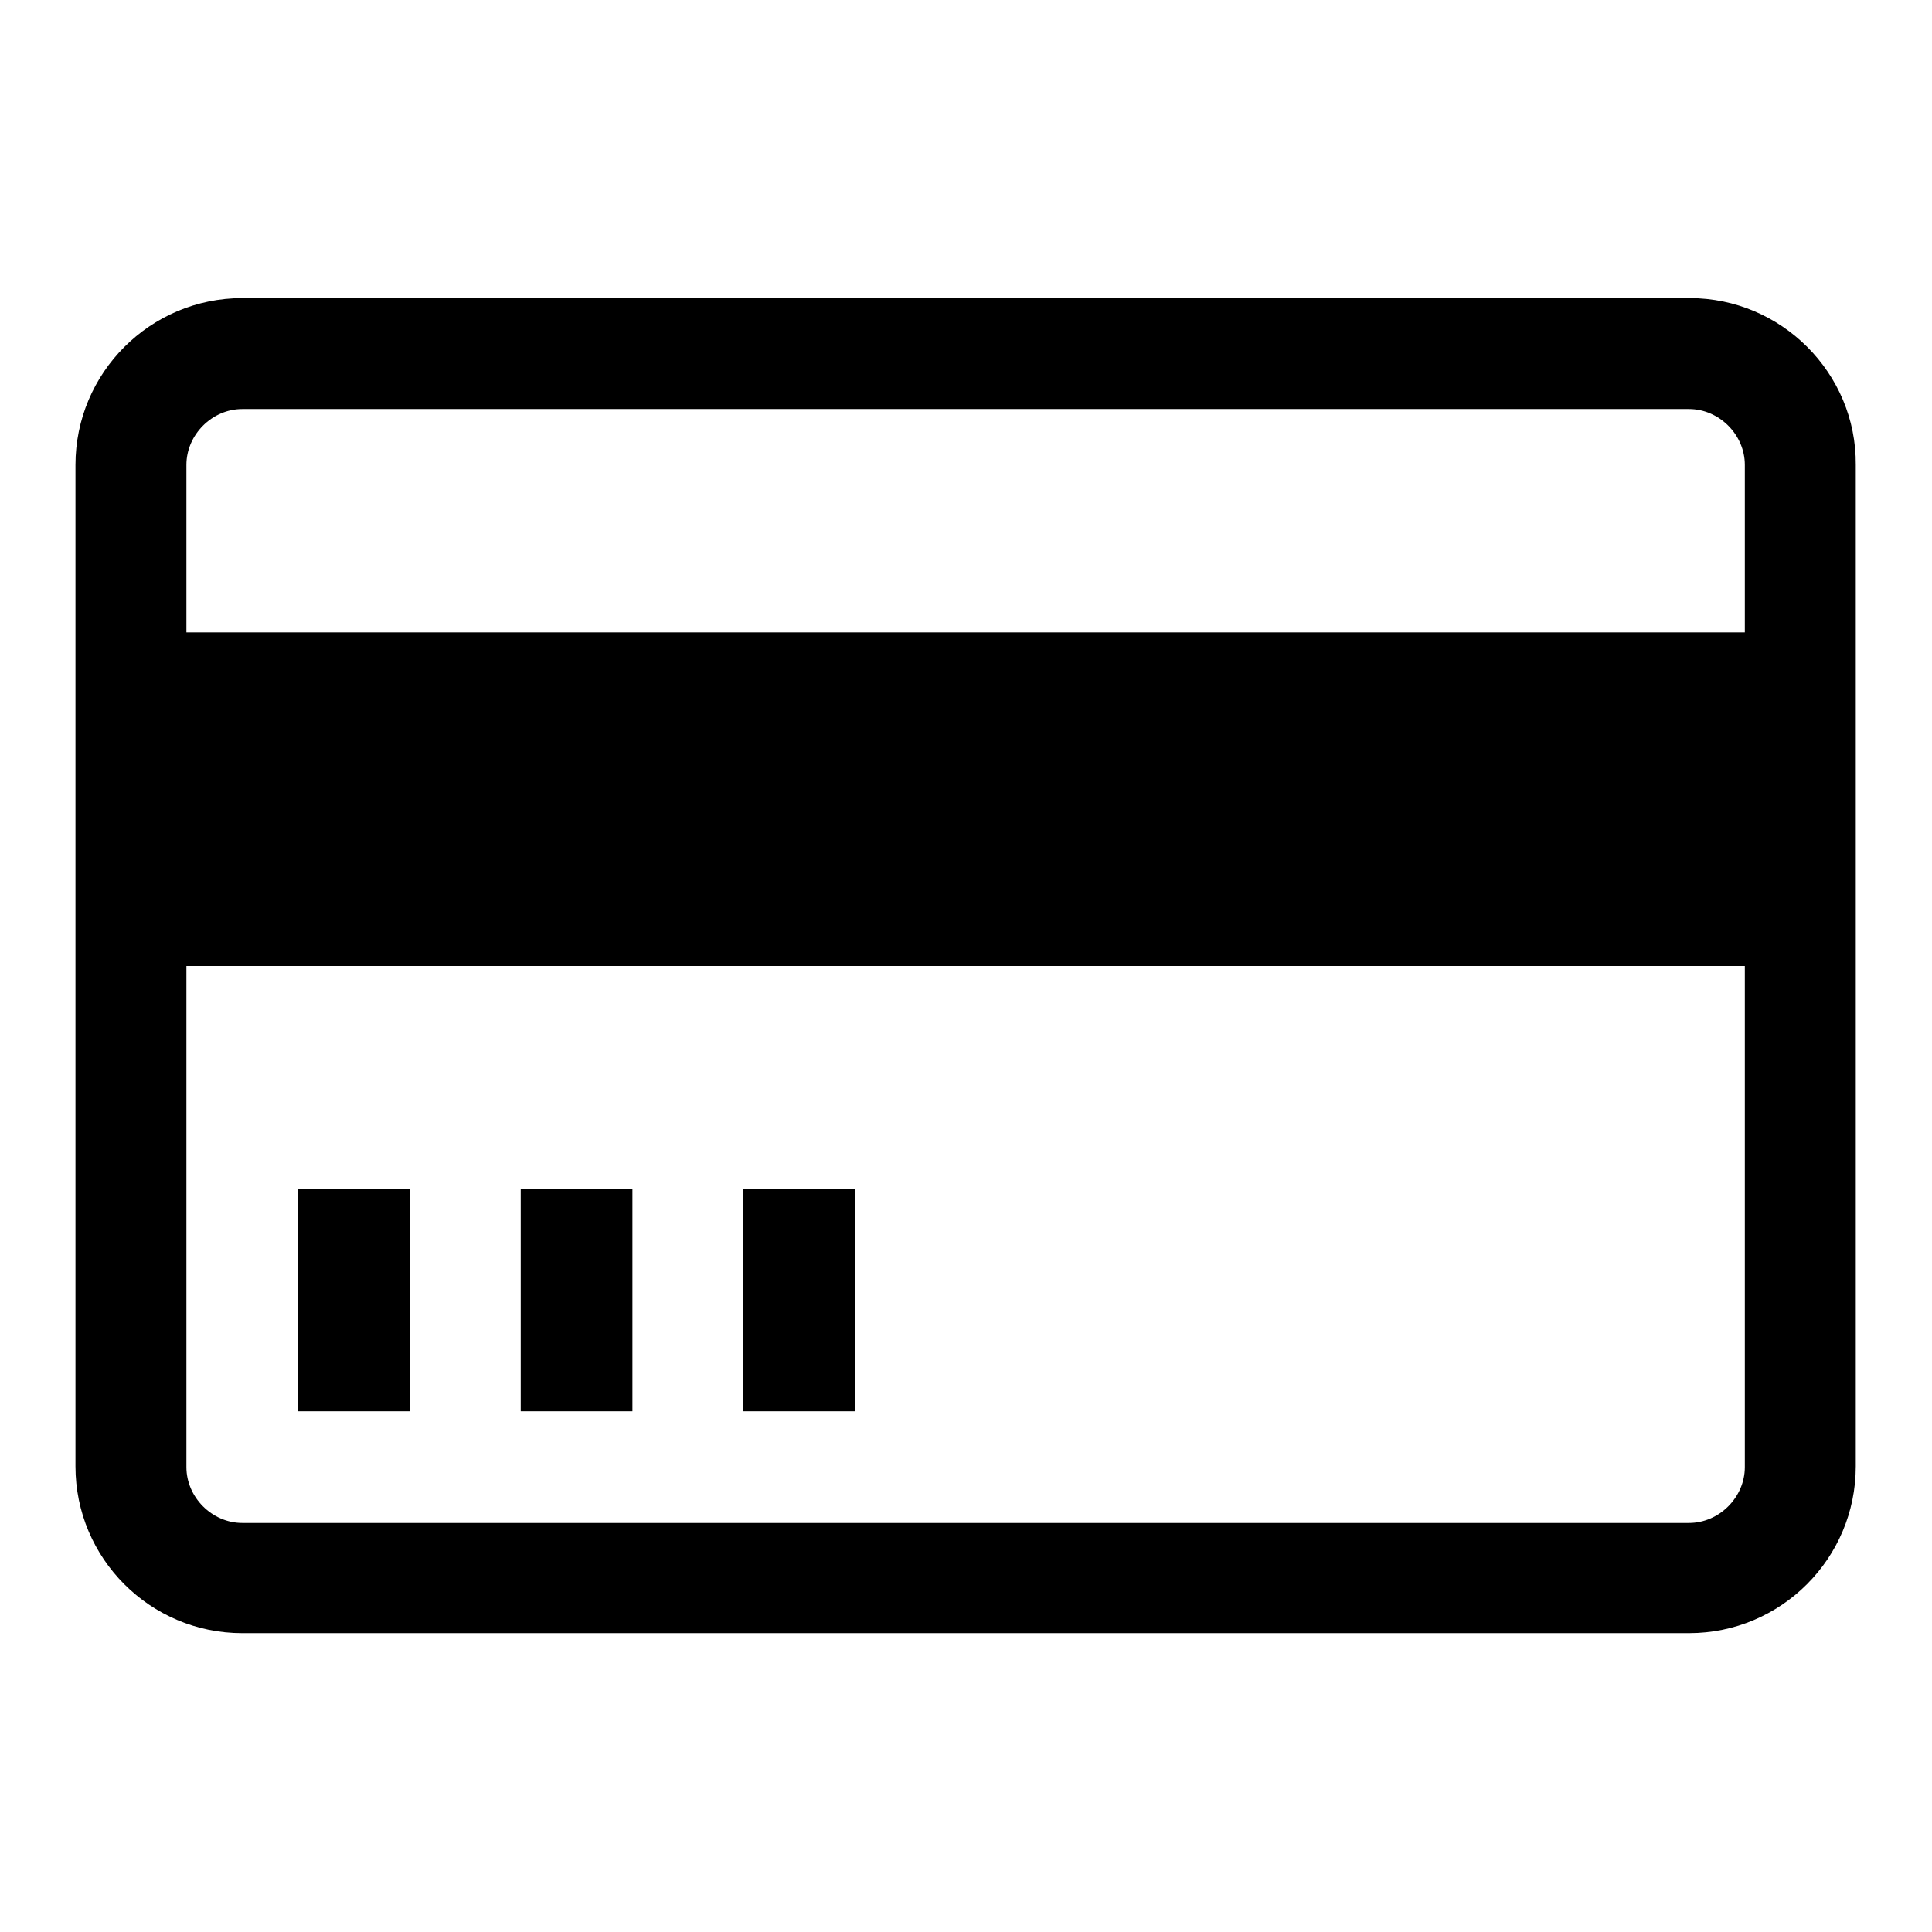
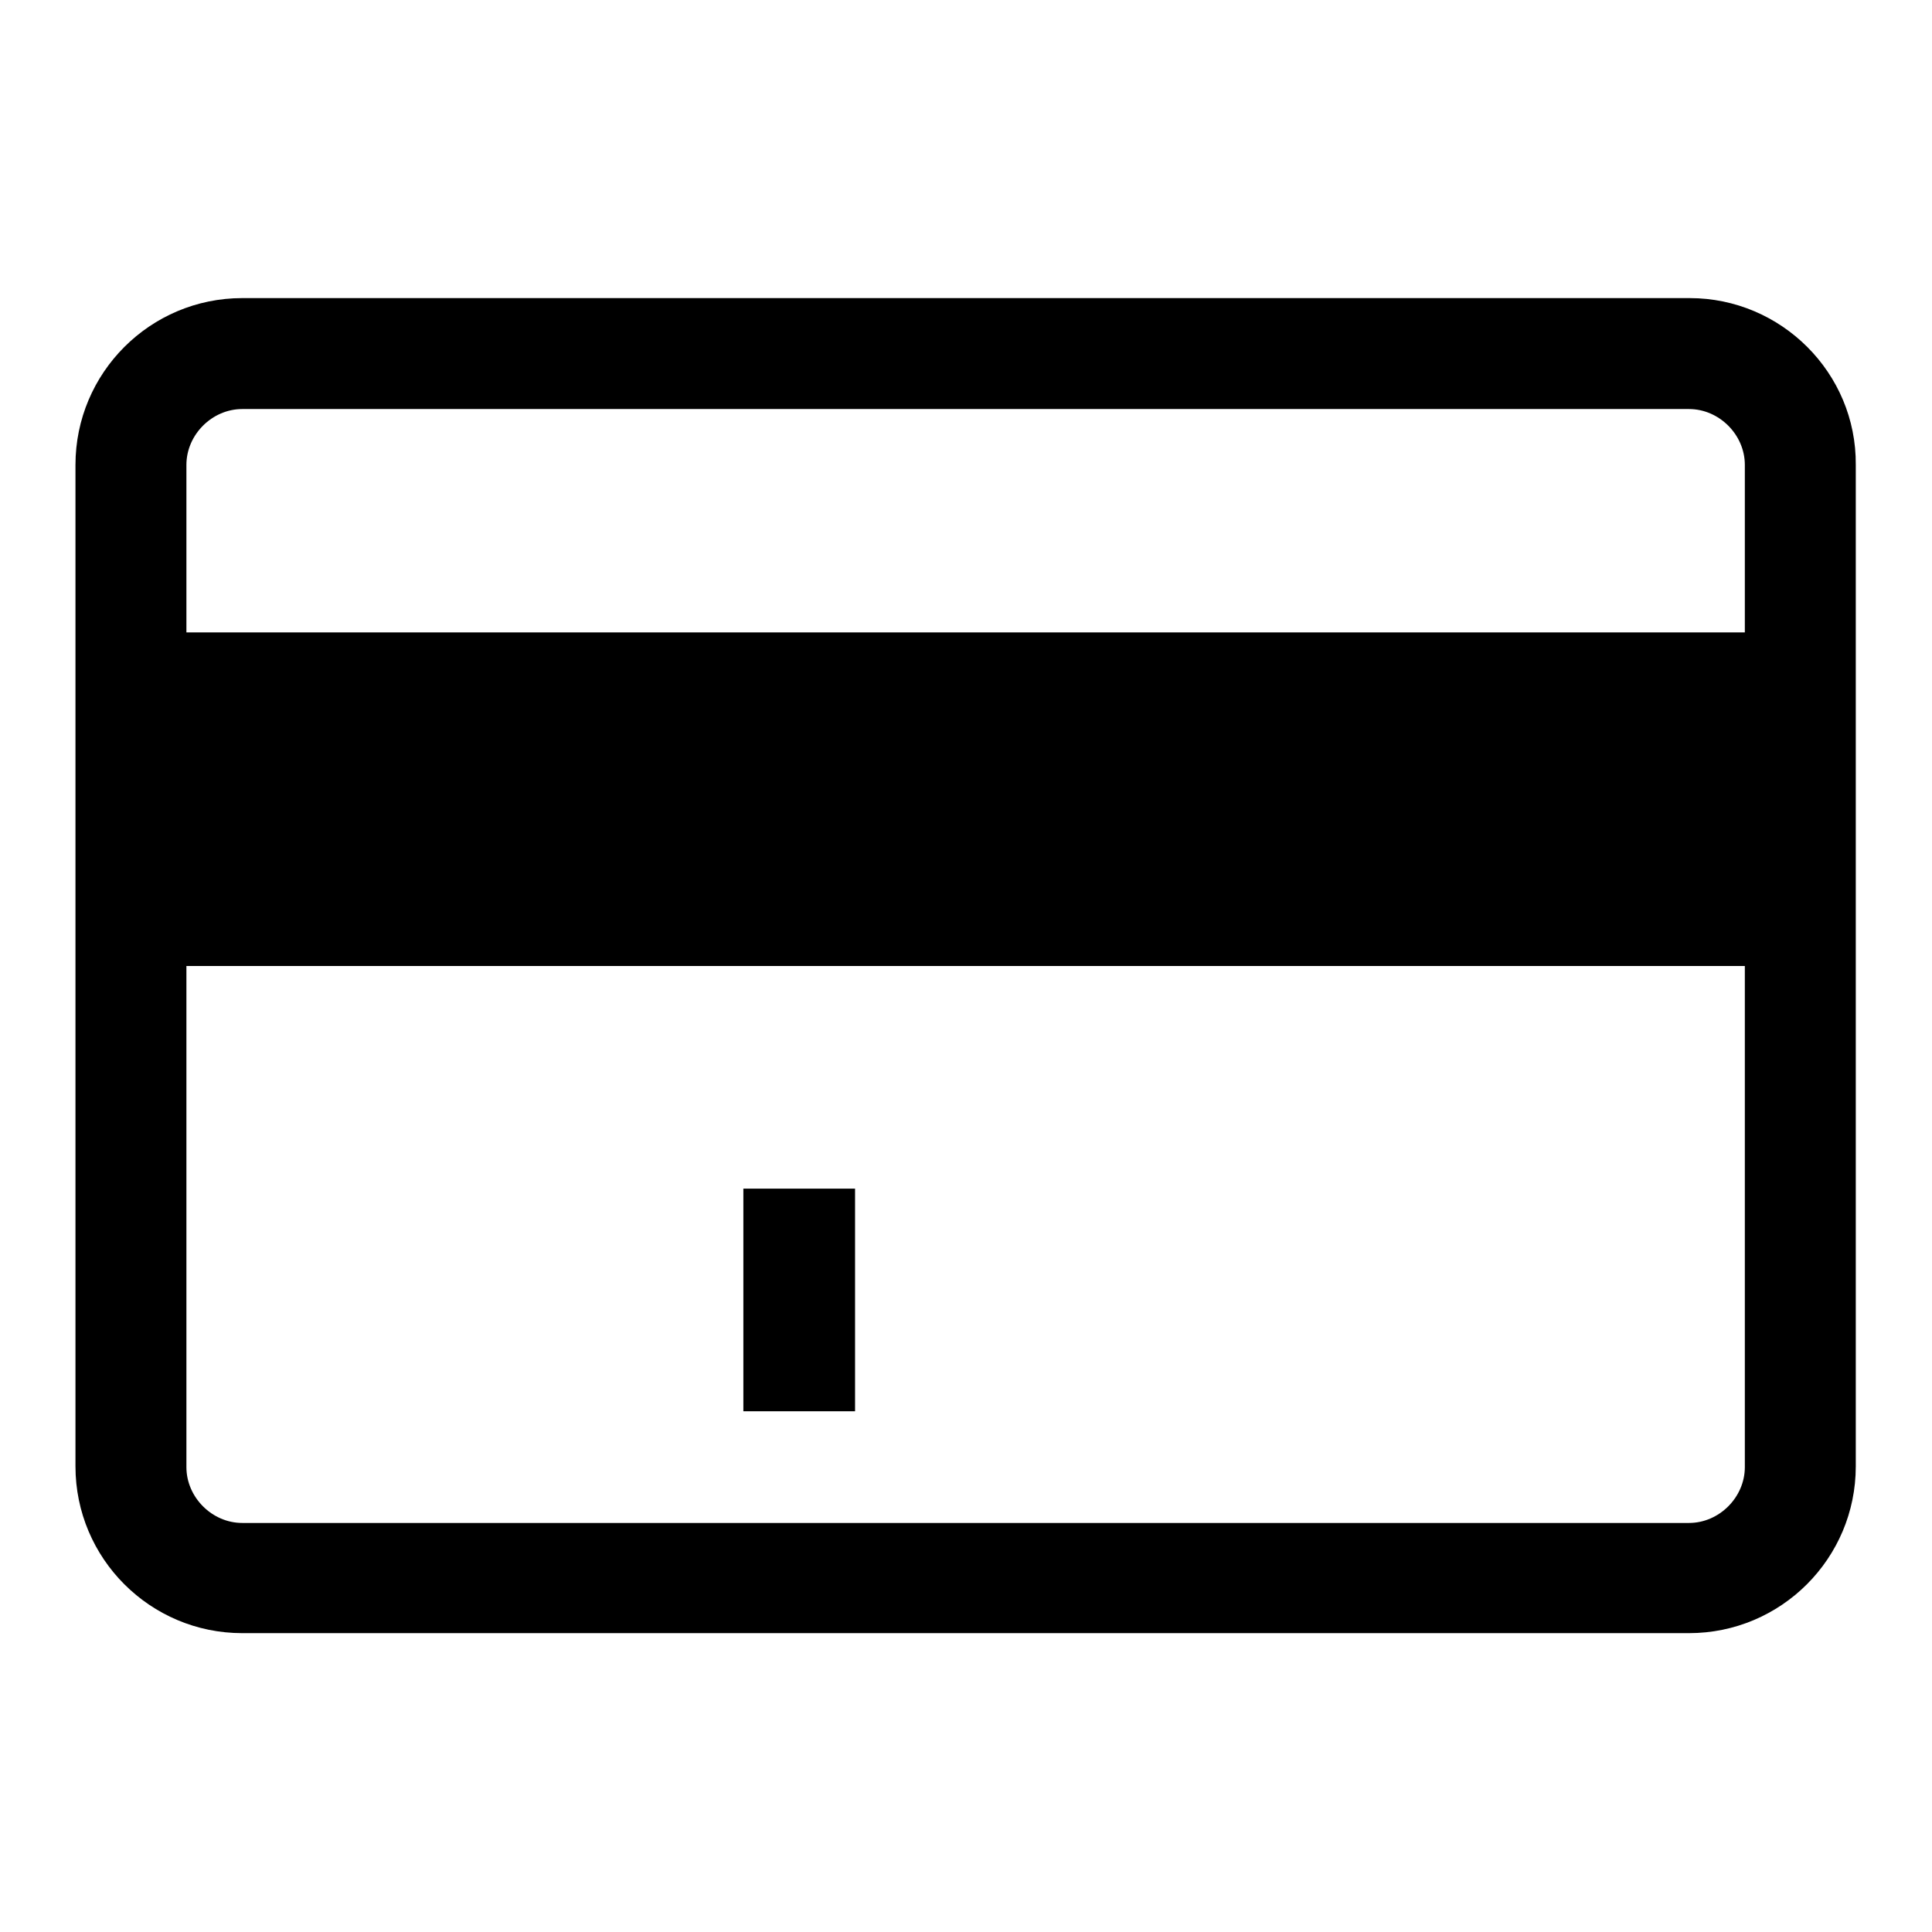
<svg xmlns="http://www.w3.org/2000/svg" version="1.1" x="0px" y="0px" viewBox="0 0 256 256" enable-background="new 0 0 256 256" xml:space="preserve">
  <g>
    <g>
      <path fill="#000000" d="M223.9,39.5H32.1C19.9,39.5,10,49.4,10,61.6v132.7c0,12.2,9.9,22.1,22.1,22.1h191.7c12.2,0,22.1-9.9,22.1-22.1V61.6C246,49.4,236,39.5,223.9,39.5z M231.2,194.4c0,4-3.4,7.4-7.4,7.4H32.1c-4,0-7.4-3.4-7.4-7.4V128h206.5L231.2,194.4L231.2,194.4z M231.2,83.8H24.7V61.6c0-4,3.4-7.4,7.4-7.4h191.7c4,0,7.4,3.4,7.4,7.4L231.2,83.8L231.2,83.8z" />
-       <path fill="#000000" d="M39.5,157.5h14.8V187H39.5V157.5L39.5,157.5z" />
-       <path fill="#000000" d="M69,157.5h14.8V187H69V157.5L69,157.5z" />
      <path fill="#000000" d="M98.5,157.5h14.8V187H98.5V157.5L98.5,157.5z" />
    </g>
  </g>
</svg>